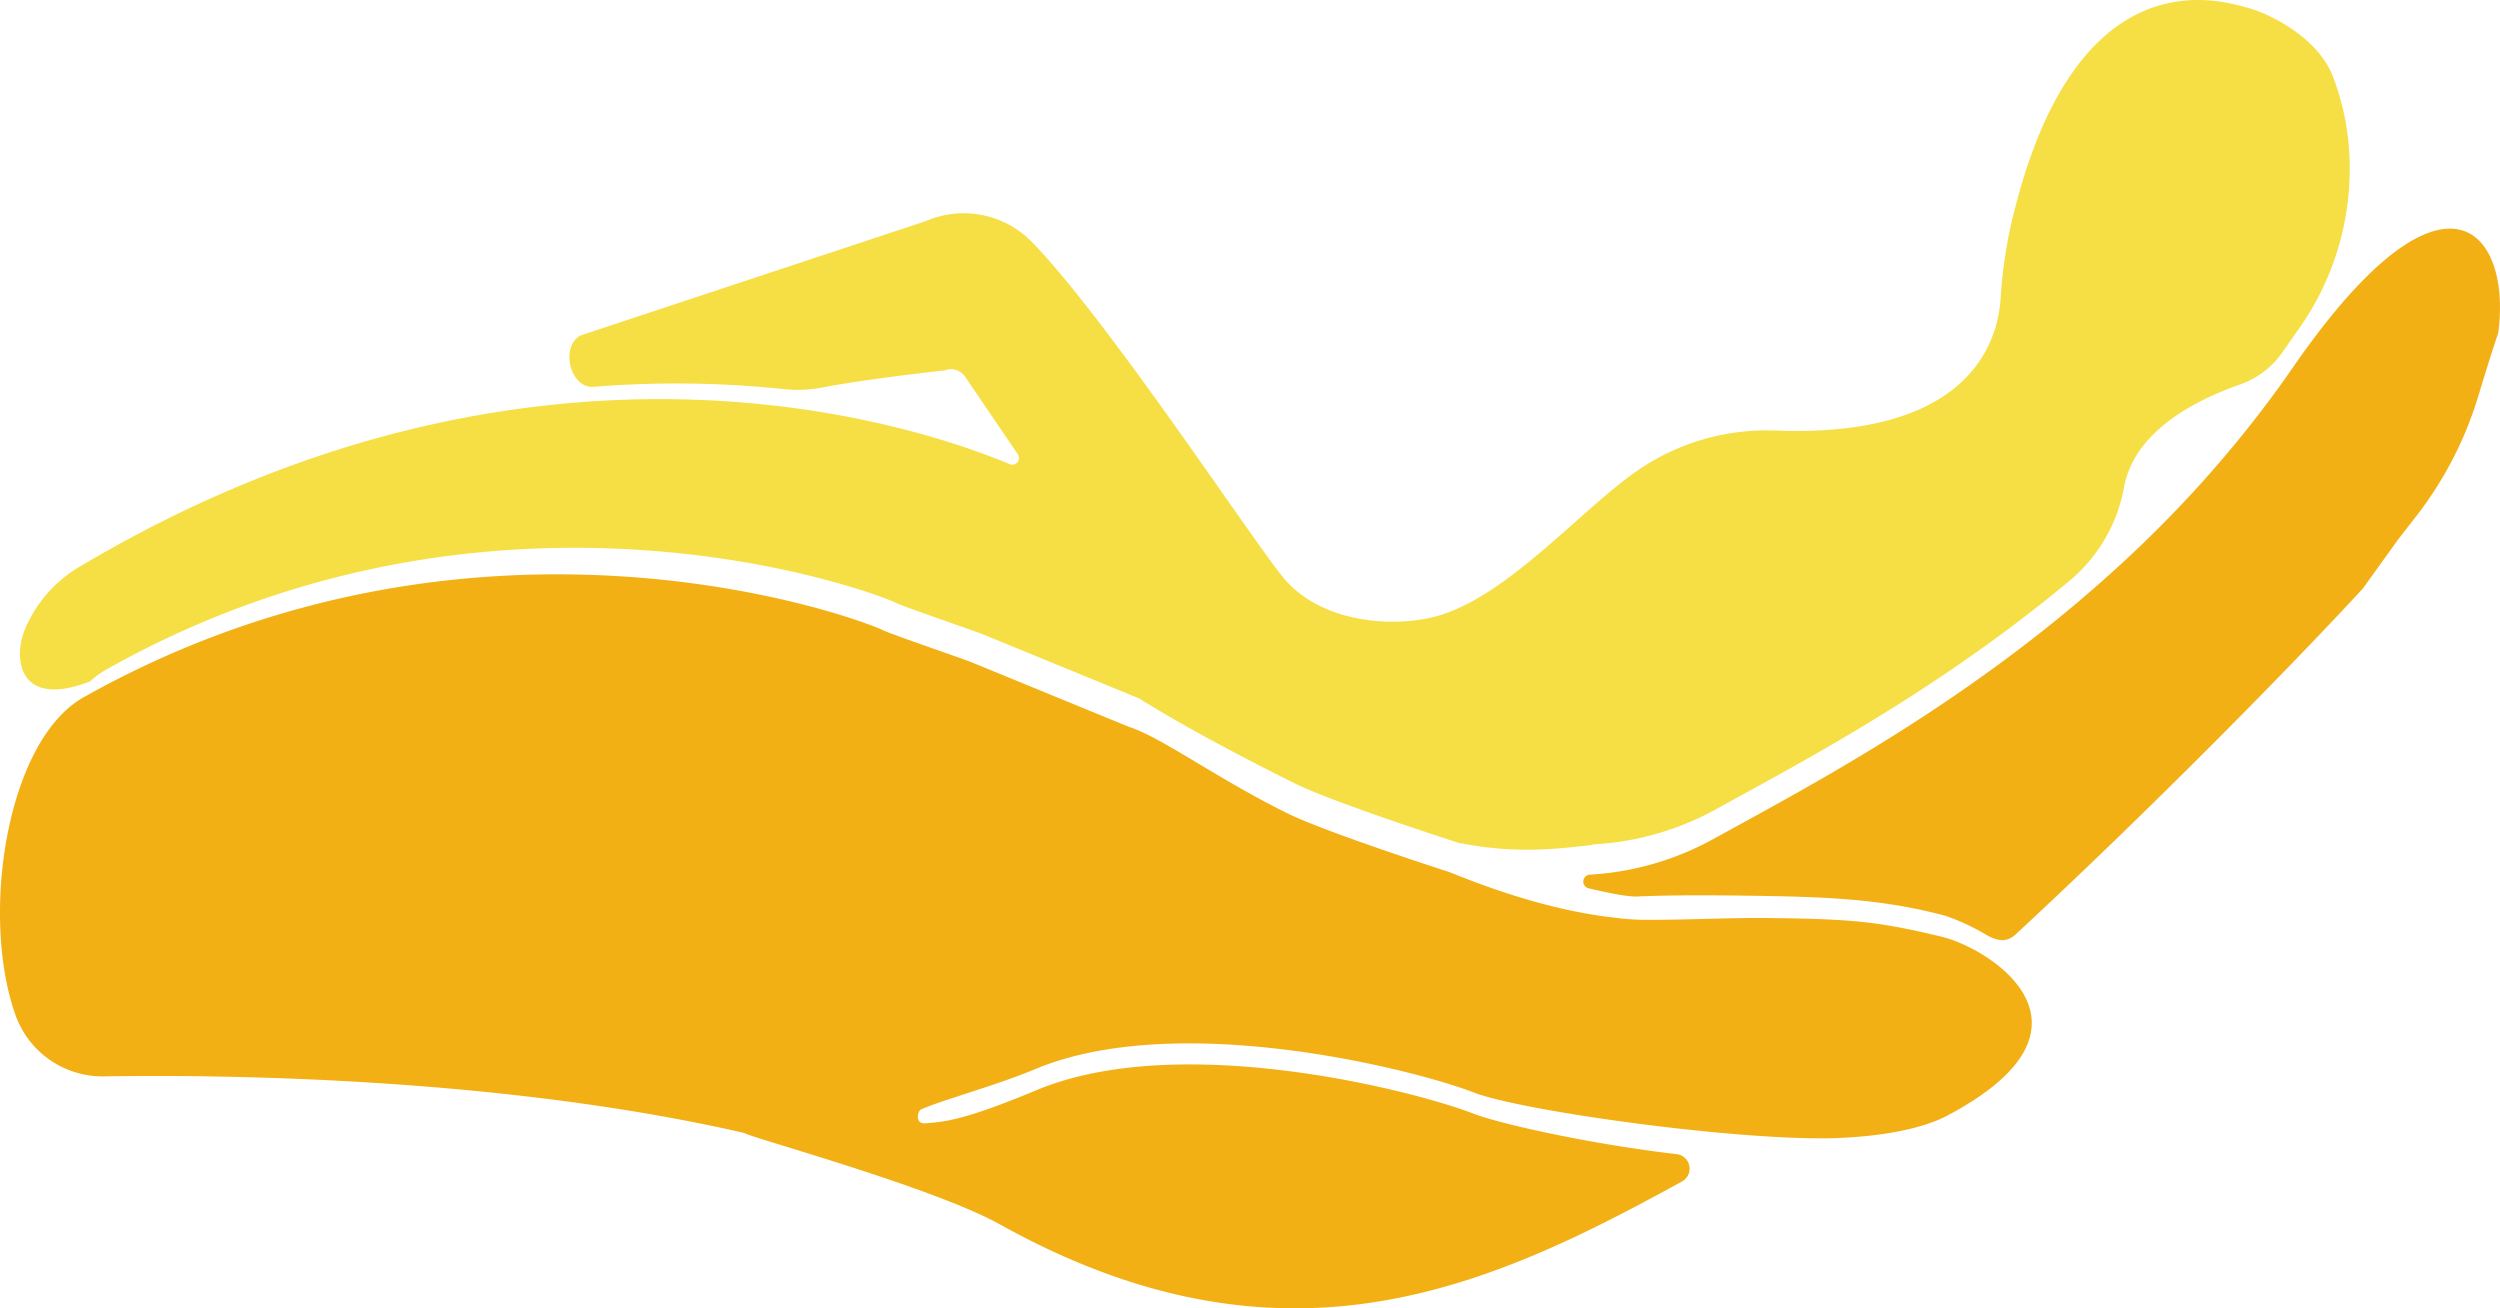
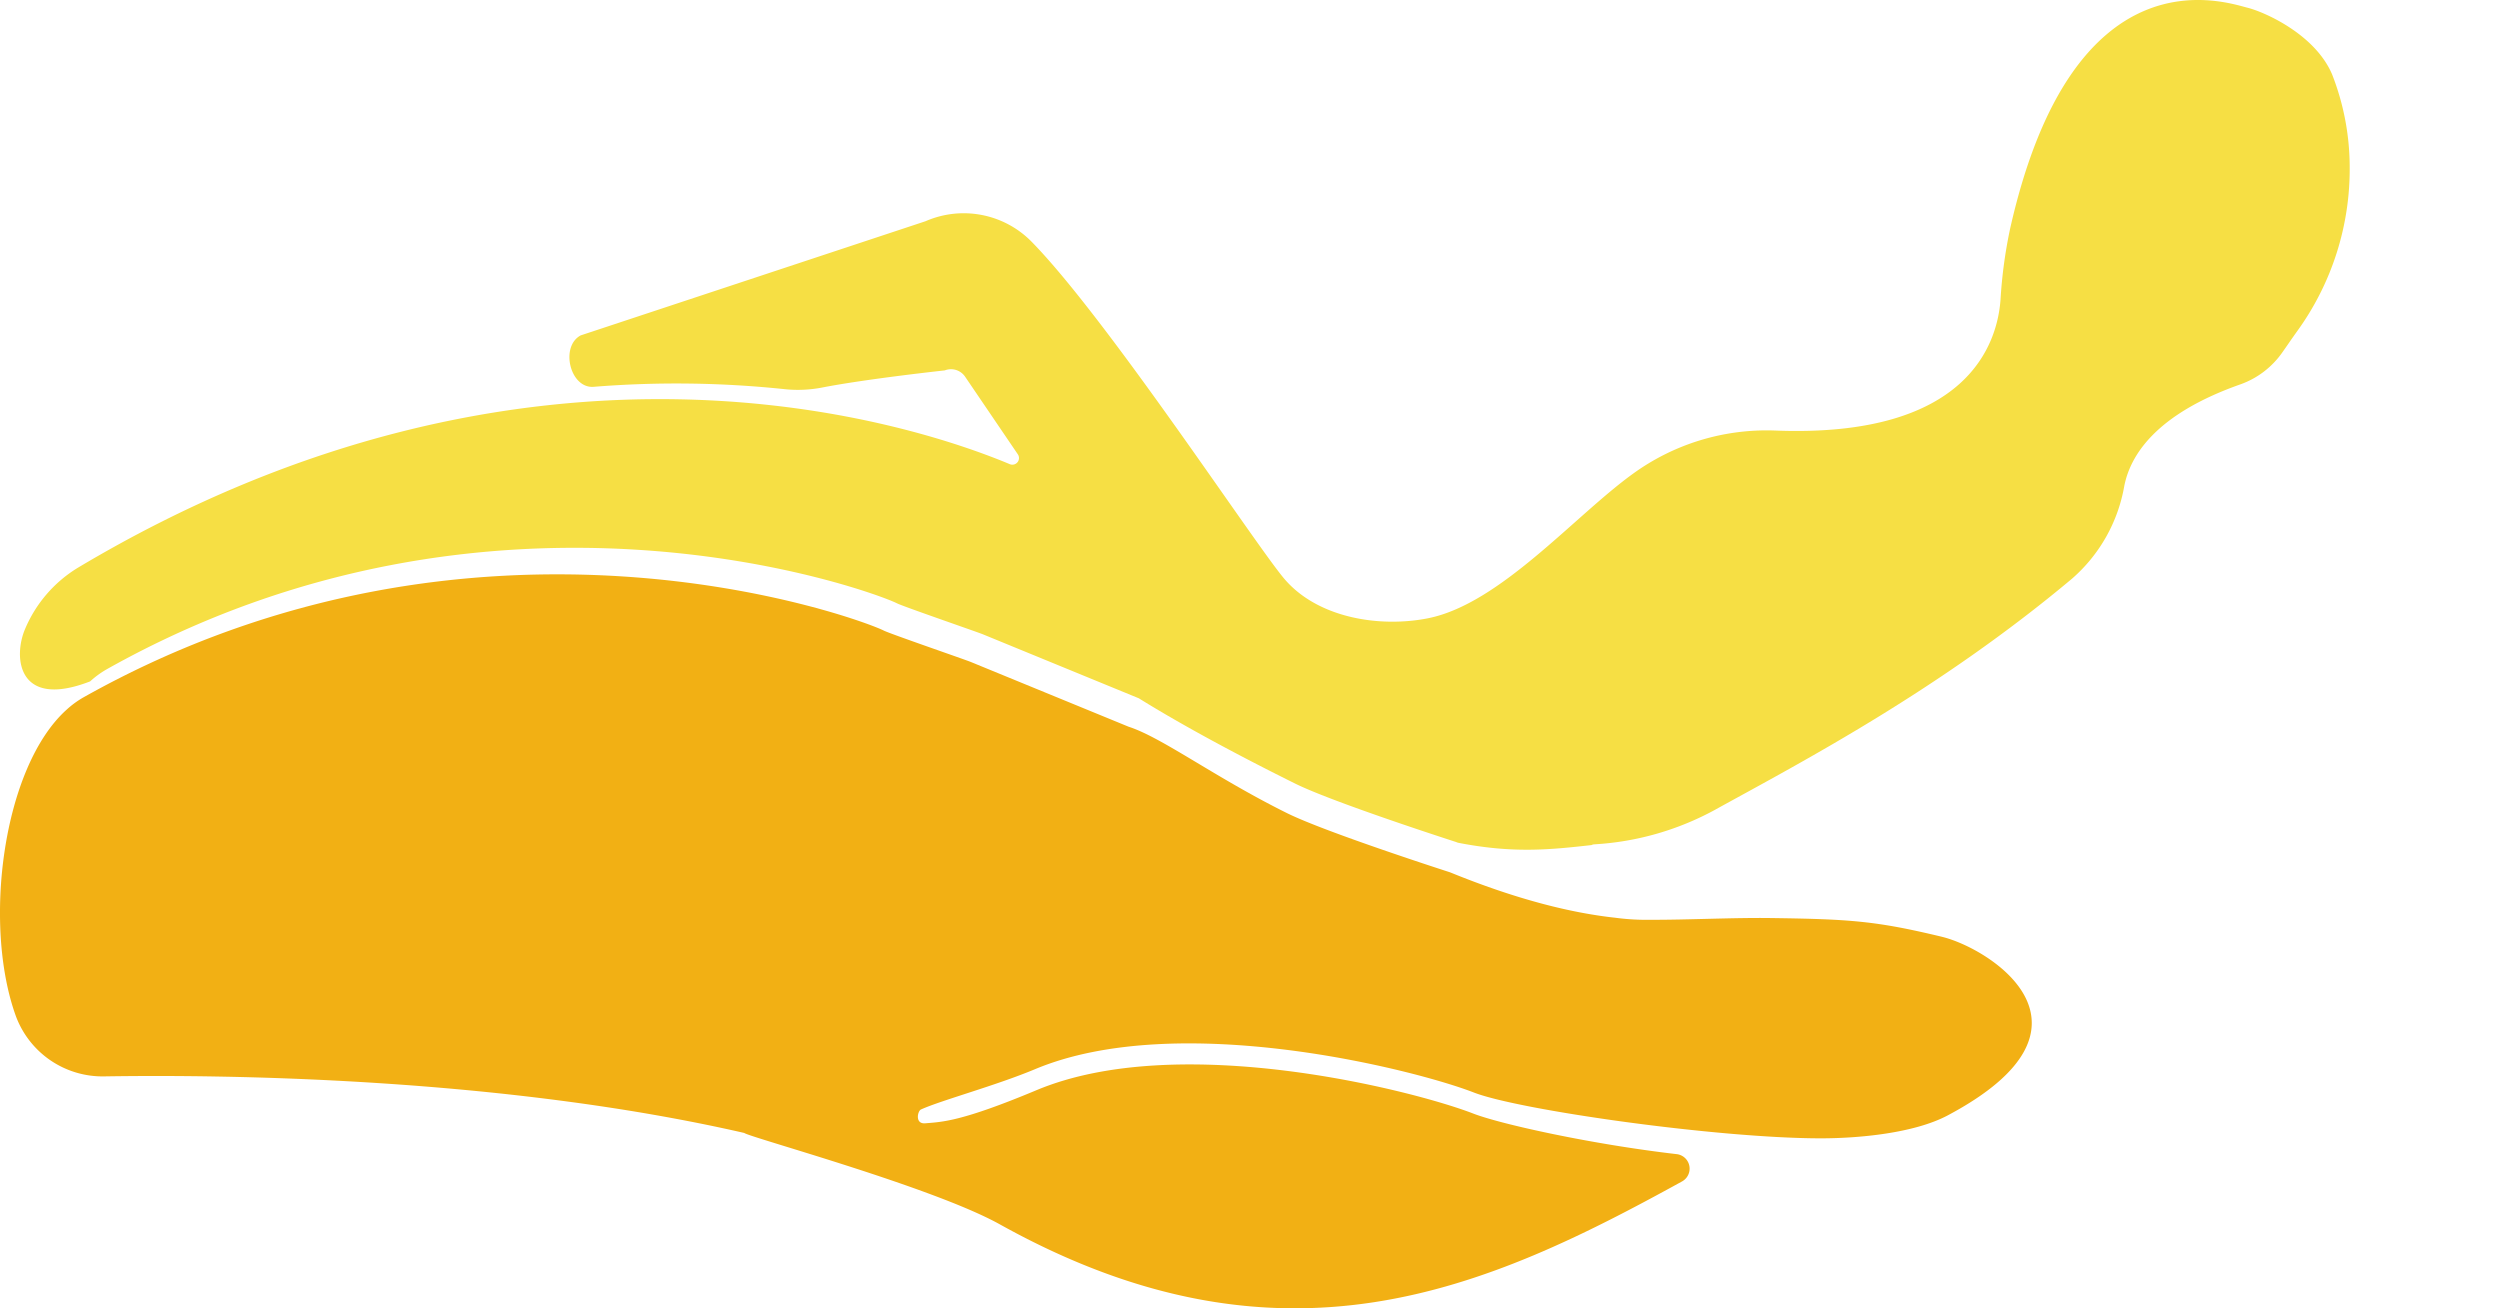
<svg xmlns="http://www.w3.org/2000/svg" id="Logo" width="369.393" height="193.322" viewBox="0 0 369.393 193.322">
  <defs>
    <clipPath id="clip-path">
      <rect id="Rechteck_28" data-name="Rechteck 28" width="369.393" height="159.542" fill="#f2b014" />
    </clipPath>
    <clipPath id="clip-path-2">
      <rect id="Rechteck_27" data-name="Rechteck 27" width="344.243" height="125.551" fill="#f6df44" />
    </clipPath>
  </defs>
  <g id="Gruppe_15" data-name="Gruppe 15" transform="translate(0 33.78)" clip-path="url(#clip-path)">
-     <path id="Pfad_36" data-name="Pfad 36" d="M260.245,12.532c-1.905,2.319-3.922,5-6.055,8.089q-1.259,1.823-2.551,3.587a174.275,174.275,0,0,1-21.527,24.2c-22.29,20.9-46.507,33.535-61.524,41.807a42.83,42.83,0,0,1-18.2,5.242,1.064,1.064,0,0,0-.42.111,1.022,1.022,0,0,0,.23,1.905c3.379.8,6.189,1.321,7.387,1.2.025,0,.05,0,.075,0a5.468,5.468,0,0,1,.643-.025c4.8-.191,10.7-.146,15.031-.086,11.911.161,19.966.418,29.6,2.972a33.23,33.23,0,0,1,6.246,2.944c1.458.759,2.8,1.032,4.109-.182,18.892-17.507,39.749-38.58,51.283-51.088a1.211,1.211,0,0,0,.078-.1l5.173-7.193,2.629-3.377a54.579,54.579,0,0,0,9.164-17.658c.935-3.077,1.873-6.156,2.947-9.329a1.162,1.162,0,0,0,.049-.207c1.8-13.506-6.059-25.091-24.371-2.807" transform="translate(84.527 0)" fill="#f2b014" />
    <path id="Pfad_37" data-name="Pfad 37" d="M286.923,86.177c-9.7-2.33-13.422-2.605-25.332-2.767-5.333-.074-12.393.279-17.569.258l-.166,0a34.737,34.737,0,0,1-5.258-.31c-6.056-.662-14.012-2.51-24.1-6.606-.1-.041-.189-.074-.288-.113,0,0-18.325-5.892-24.058-8.737-10.667-5.292-18.416-11.153-23.389-12.761l-23.3-9.56c-.941-.387-11.915-4.159-12.88-4.647-3.532-1.788-60.06-22.839-118.266,9.877a13.935,13.935,0,0,0-2.471,1.808C.4,61.122-2.579,84.312,2.347,97.907a13.662,13.662,0,0,0,13.108,8.9c17.434-.277,58.551.114,94.517,8.359.708.623,27.8,7.968,37.753,13.5,41.891,23.312,72.1,9.462,100.813-6.341a2.156,2.156,0,0,0-.8-4.03c-12.513-1.45-25.987-4.419-30.051-5.994C208.9,108.9,174.307,100,153.165,108.839c-11.157,4.666-13.932,4.689-16.453,4.9-1.559.128-1.126-1.819-.639-2.039,3.056-1.381,11.018-3.515,16.879-5.965,21.141-8.842,56.052.053,64.832,3.459,6.7,2.6,36.023,6.761,51.256,6.766,5.61,0,13.78-.752,18.734-3.382,24.668-13.1,6.216-24.7-.852-26.4" transform="translate(0 18.457)" fill="#f2b014" />
  </g>
  <g id="Gruppe_13" data-name="Gruppe 13" transform="translate(2.948)" clip-path="url(#clip-path-2)">
    <path id="Pfad_35" data-name="Pfad 35" d="M250.591,119.579c13.019-7.171,33.04-17.663,52.628-34.085a23.5,23.5,0,0,0,7.708-13.671c.909-4.638,4.754-10.644,17.1-15.01l.051-.017a12.78,12.78,0,0,0,6.165-4.672q.443-.629.883-1.265.631-.916,1.249-1.783a40.842,40.842,0,0,0,7.859-24.663,37.676,37.676,0,0,0-2.6-13.428c-2.519-5.923-9.965-9.206-12.485-9.841-3.513-.886-25.813-8.657-35.1,32.7a70.573,70.573,0,0,0-1.405,10.426c-.452,6.294-4.632,20.487-33.344,19.344A33.61,33.61,0,0,0,238.335,70c-8.634,6.225-19.645,19.225-30.271,21.351-7.029,1.405-16.176.031-21.164-5.733-4.164-4.81-26.161-38.414-37.411-49.891a14.069,14.069,0,0,0-15.68-3.04L82.854,49.557c-3.069,1.636-1.583,7.837,1.886,7.6a152.939,152.939,0,0,1,28.322.353,18.875,18.875,0,0,0,5.439-.243c6.559-1.283,18.153-2.539,18.153-2.539a2.519,2.519,0,0,1,3,.932l7.786,11.462a.98.98,0,0,1-1.18,1.464C132.609,62.871,75.984,43.642,8.51,83.917A19.417,19.417,0,0,0,.774,92.9c-1.806,4.176-1.14,11.93,9.568,7.791a.147.147,0,0,0,.042-.026A13.8,13.8,0,0,1,12.805,98.9c57.478-32.307,113.3-11.519,116.787-9.753.952.482,11.789,4.207,12.719,4.589l23.008,9.441c4.962,3.086,12.561,7.375,23.095,12.6,5.66,2.809,23.757,8.628,23.757,8.628.1.039.187.071.284.11,8.176,1.606,13.581,1.041,19.737.354h.011a1.051,1.051,0,0,1,.414-.111,42.314,42.314,0,0,0,17.974-5.175" transform="translate(0 0)" fill="#f6df44" />
  </g>
</svg>